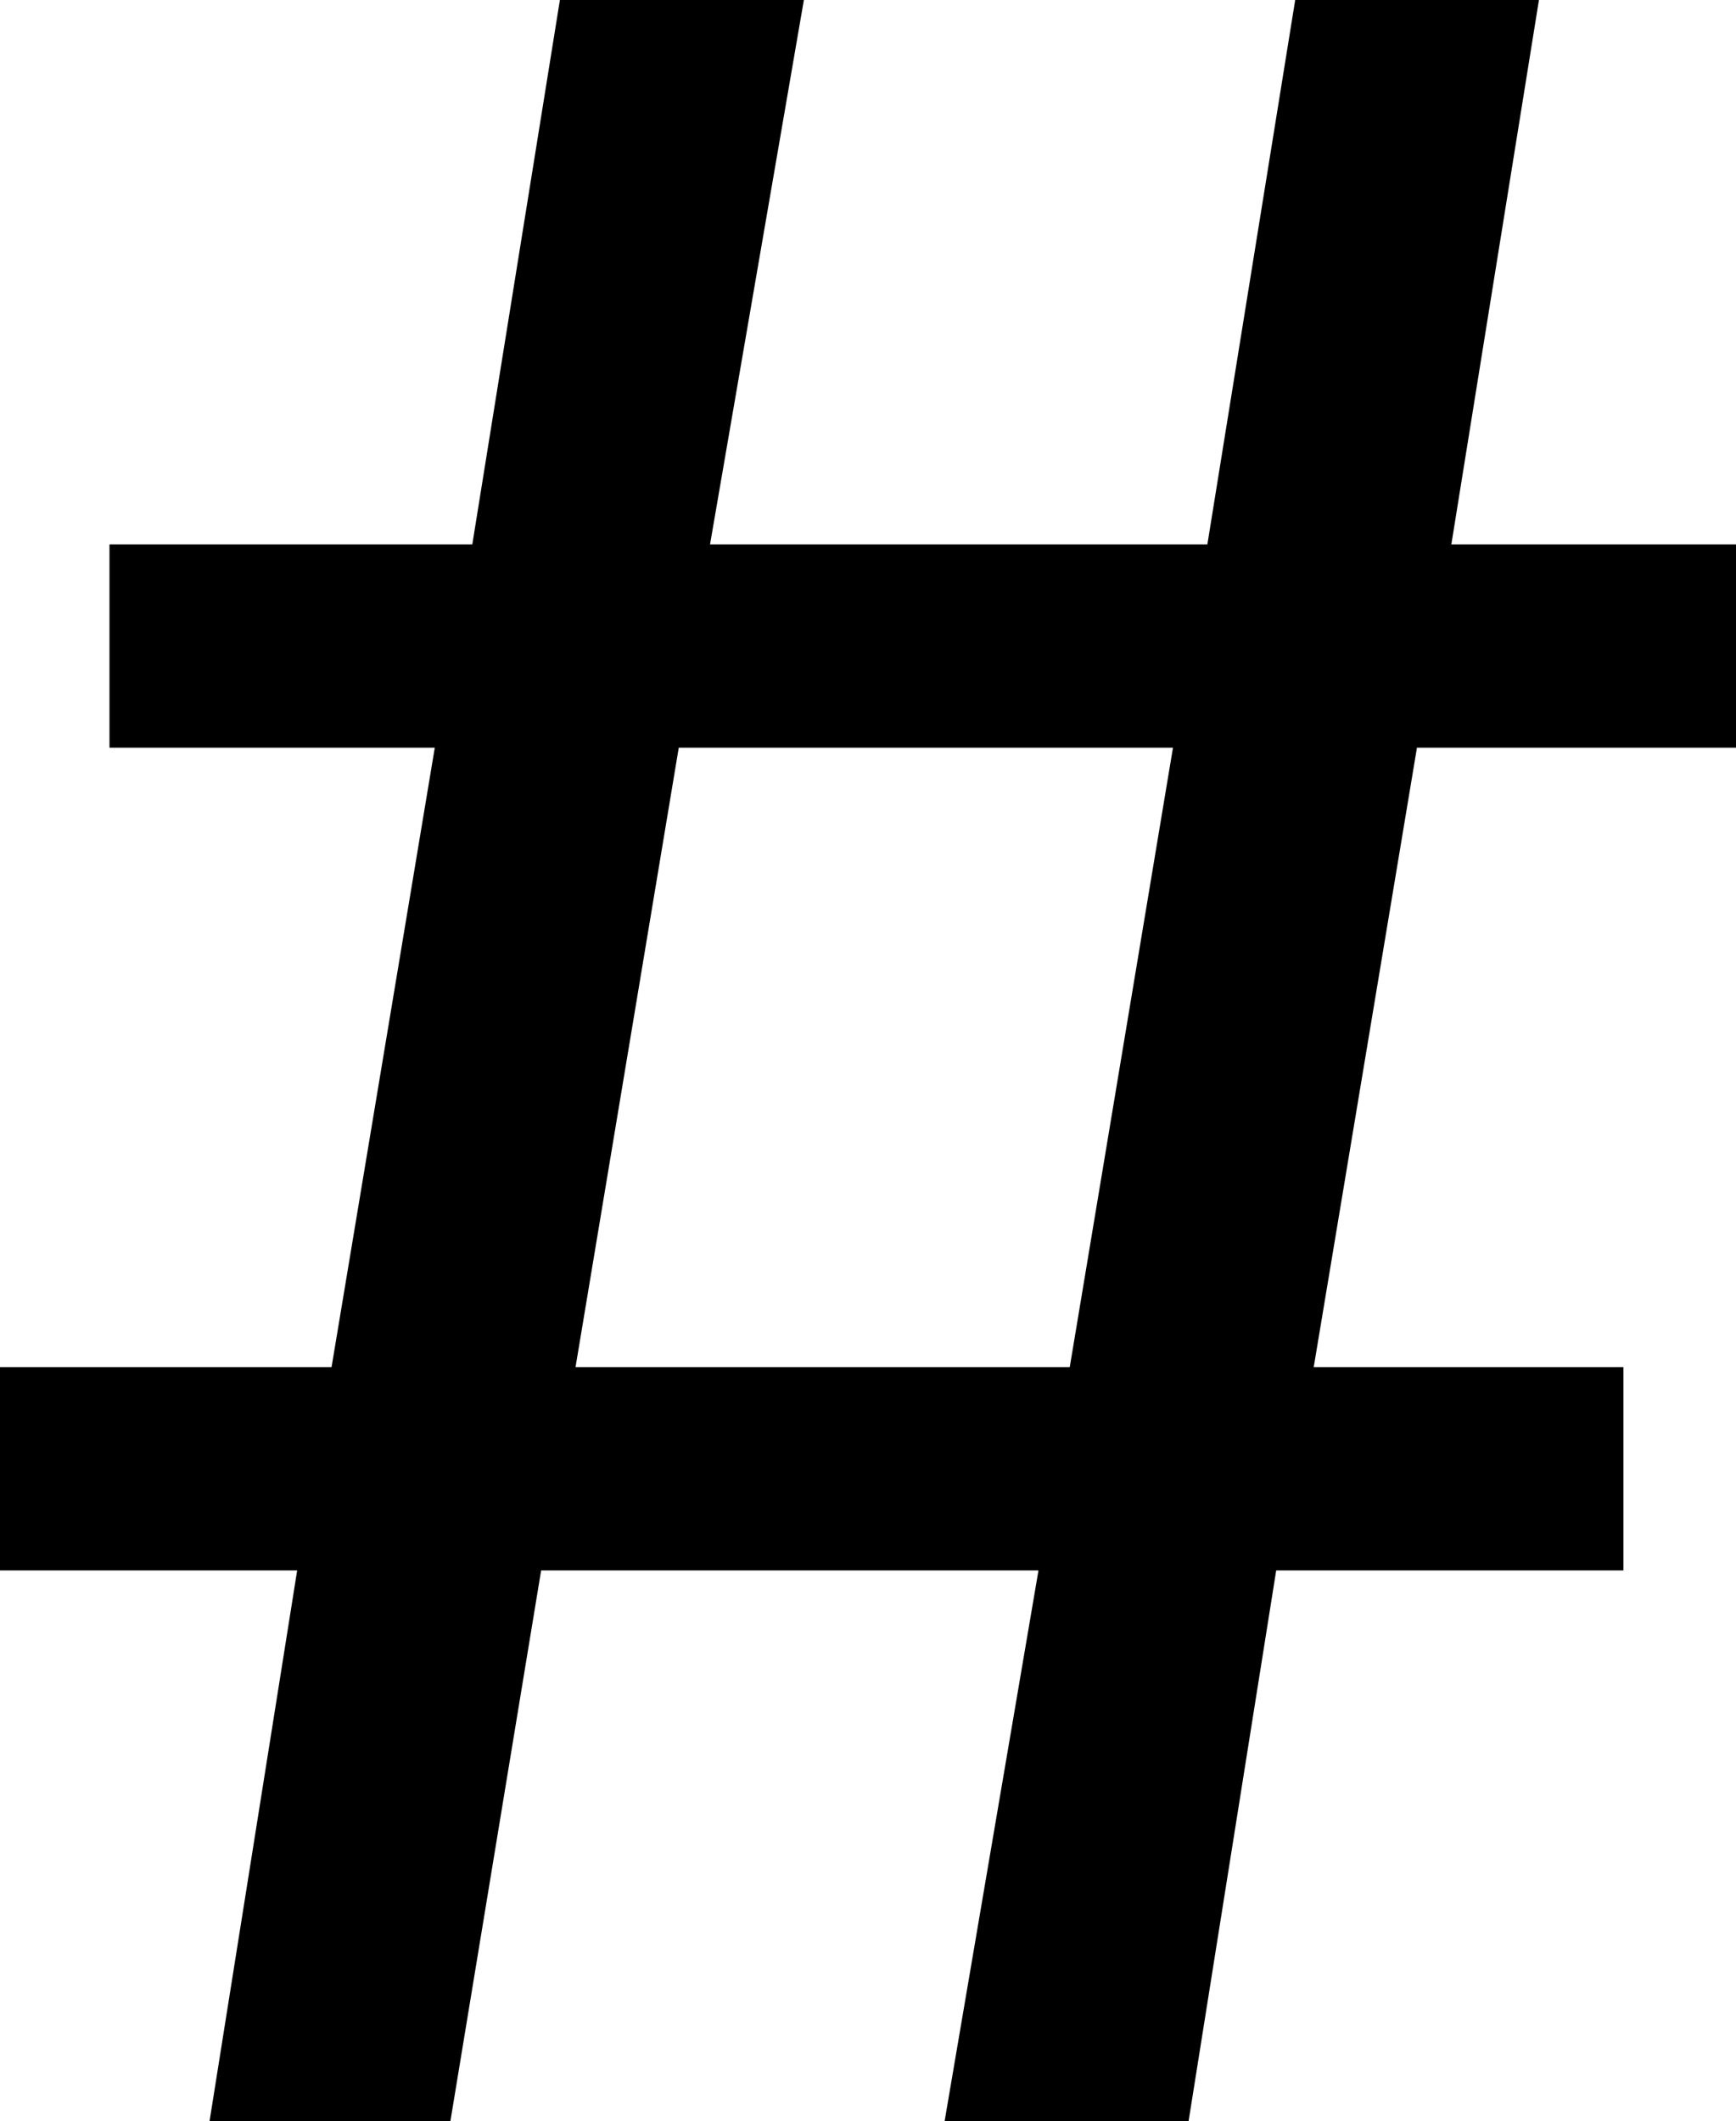
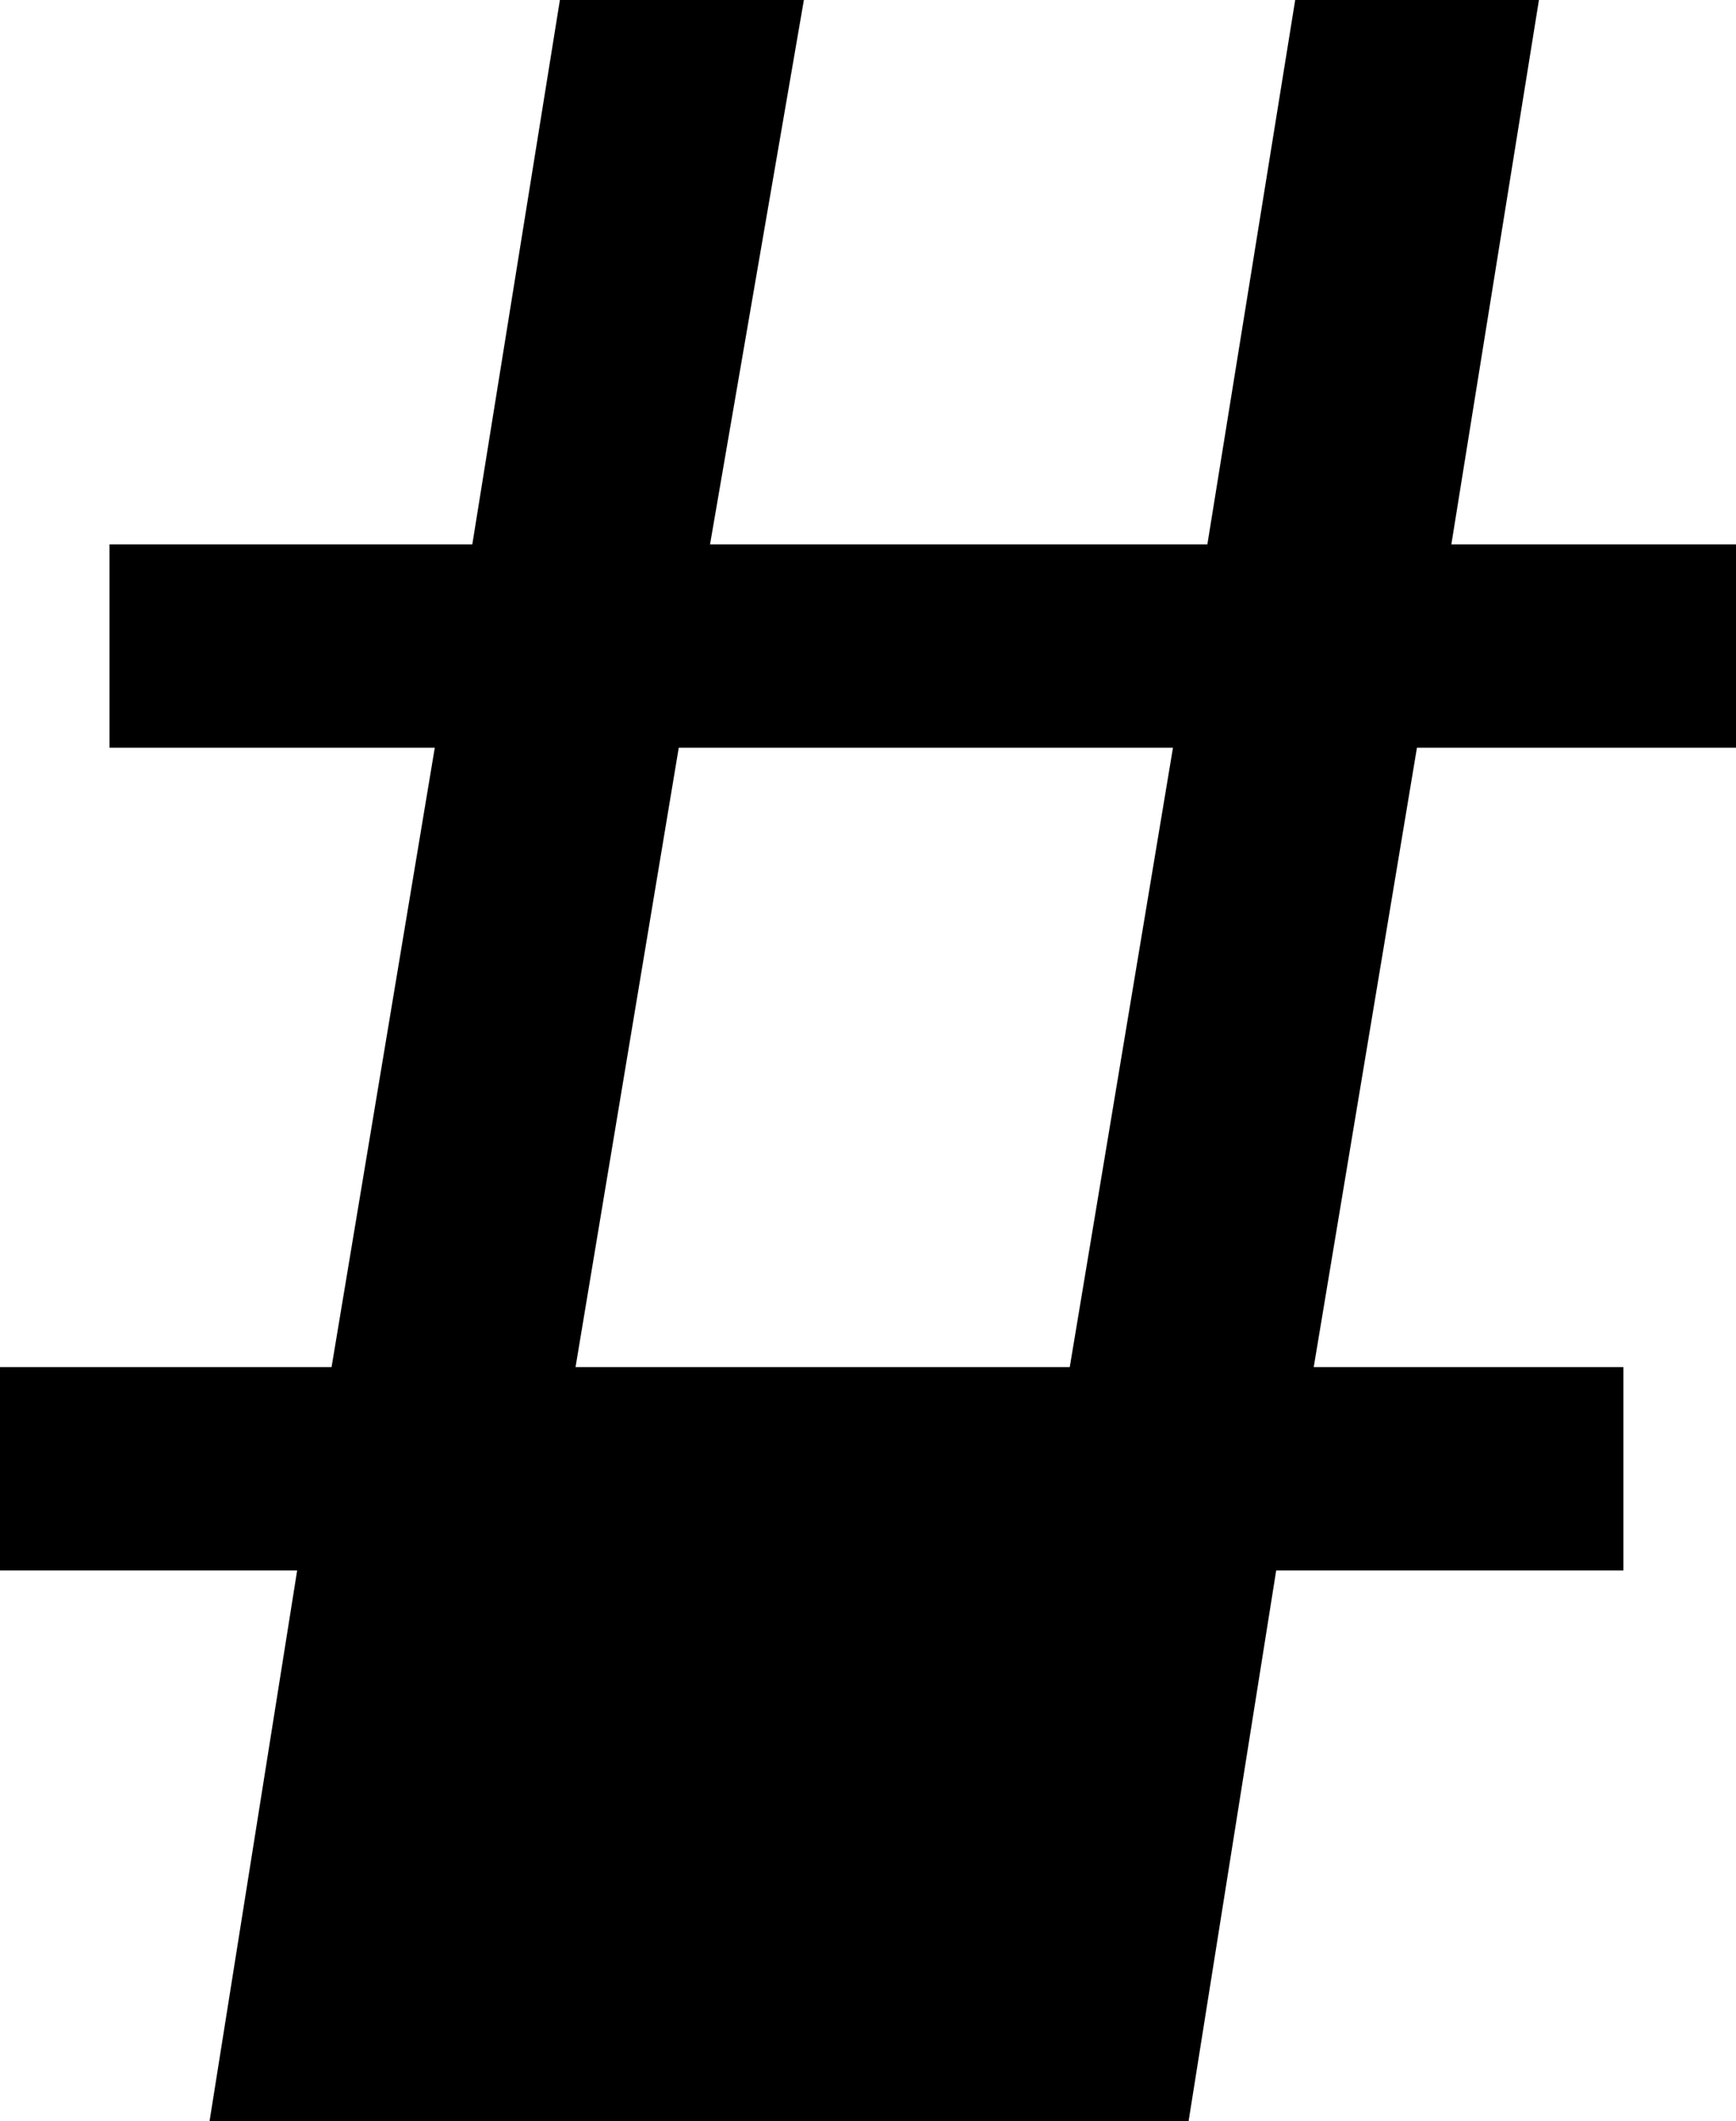
<svg xmlns="http://www.w3.org/2000/svg" width="29.415" height="35.934">
-   <path data-name="パス 838" d="M5.035 26.606H0v-3.445h5.618l1.749-10.494H1.855V9.222h6.148L9.487 0h4.134l-1.59 9.222h8.427L21.946 0h4.13l-1.484 9.222h4.823v3.445h-5.406L22.26 23.161h5.247v3.445h-5.883l-1.484 9.328h-4.134l1.59-9.328H9.169l-1.537 9.328H3.551zm13.091-3.445l1.749-10.494h-8.374L9.752 23.161z" />
+   <path data-name="パス 838" d="M5.035 26.606H0v-3.445h5.618l1.749-10.494H1.855V9.222h6.148L9.487 0h4.134l-1.59 9.222h8.427L21.946 0h4.13l-1.484 9.222h4.823v3.445h-5.406L22.26 23.161h5.247v3.445h-5.883l-1.484 9.328h-4.134l1.59-9.328l-1.537 9.328H3.551zm13.091-3.445l1.749-10.494h-8.374L9.752 23.161z" />
</svg>